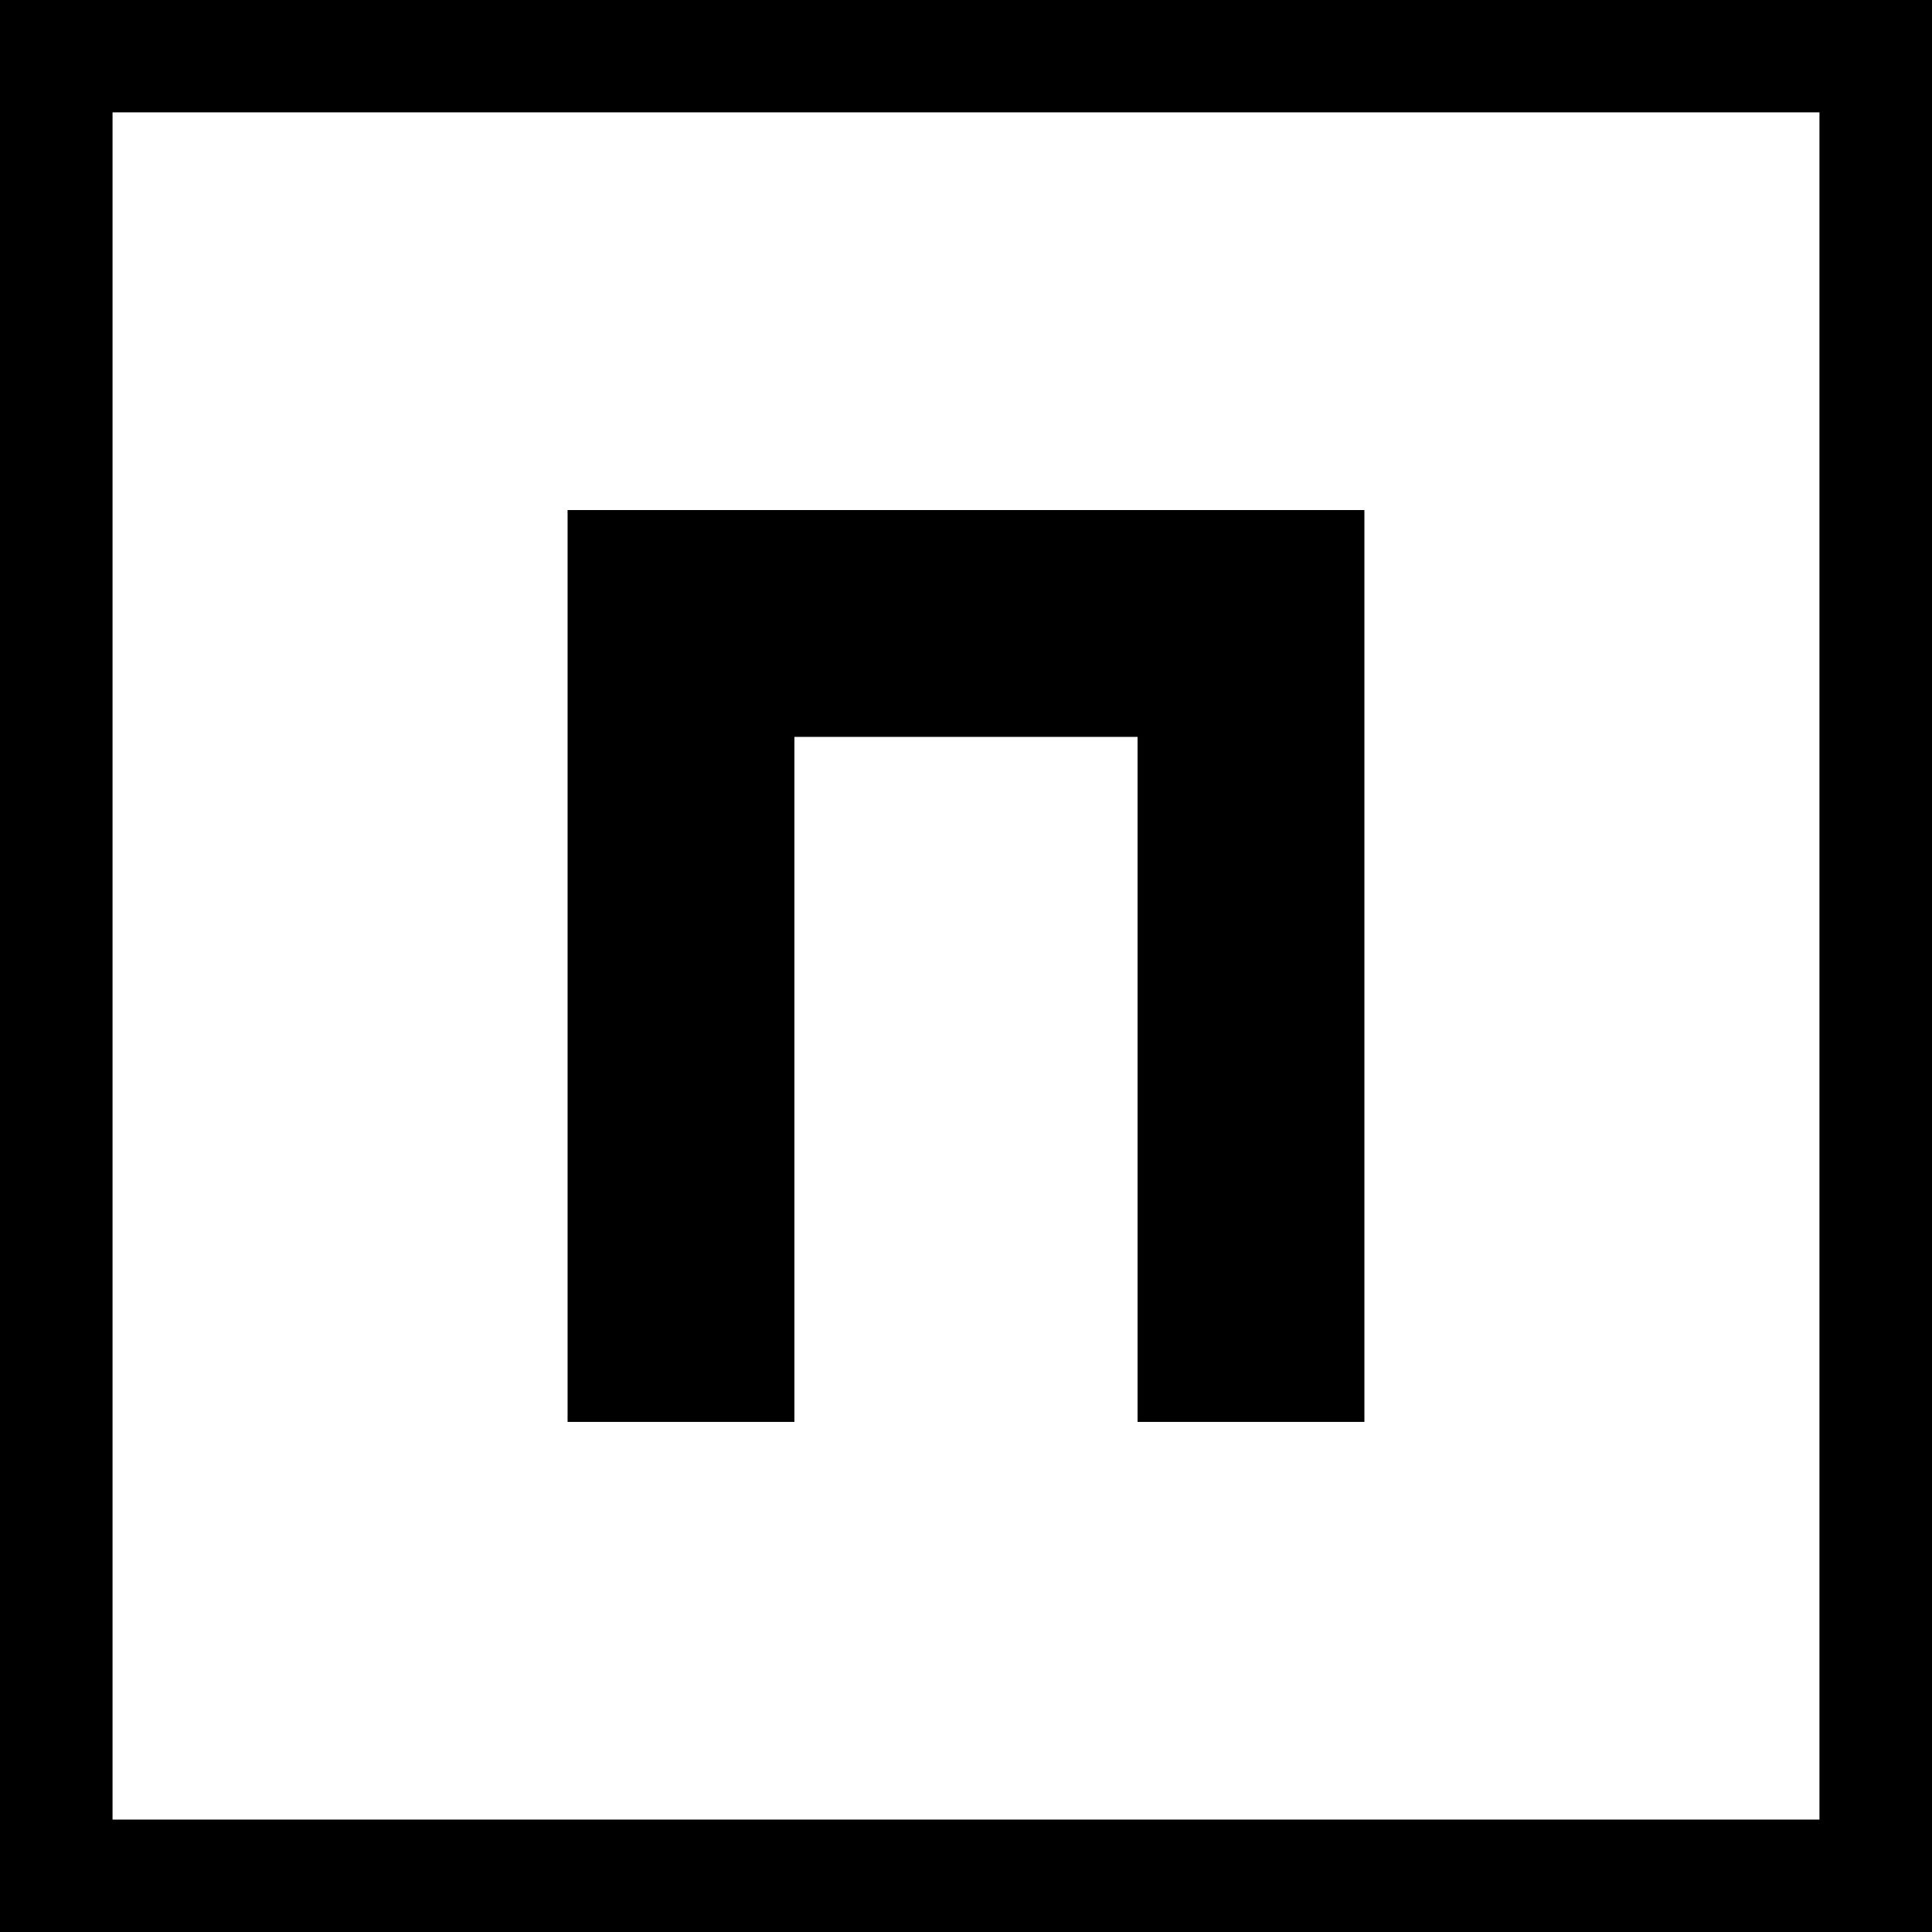
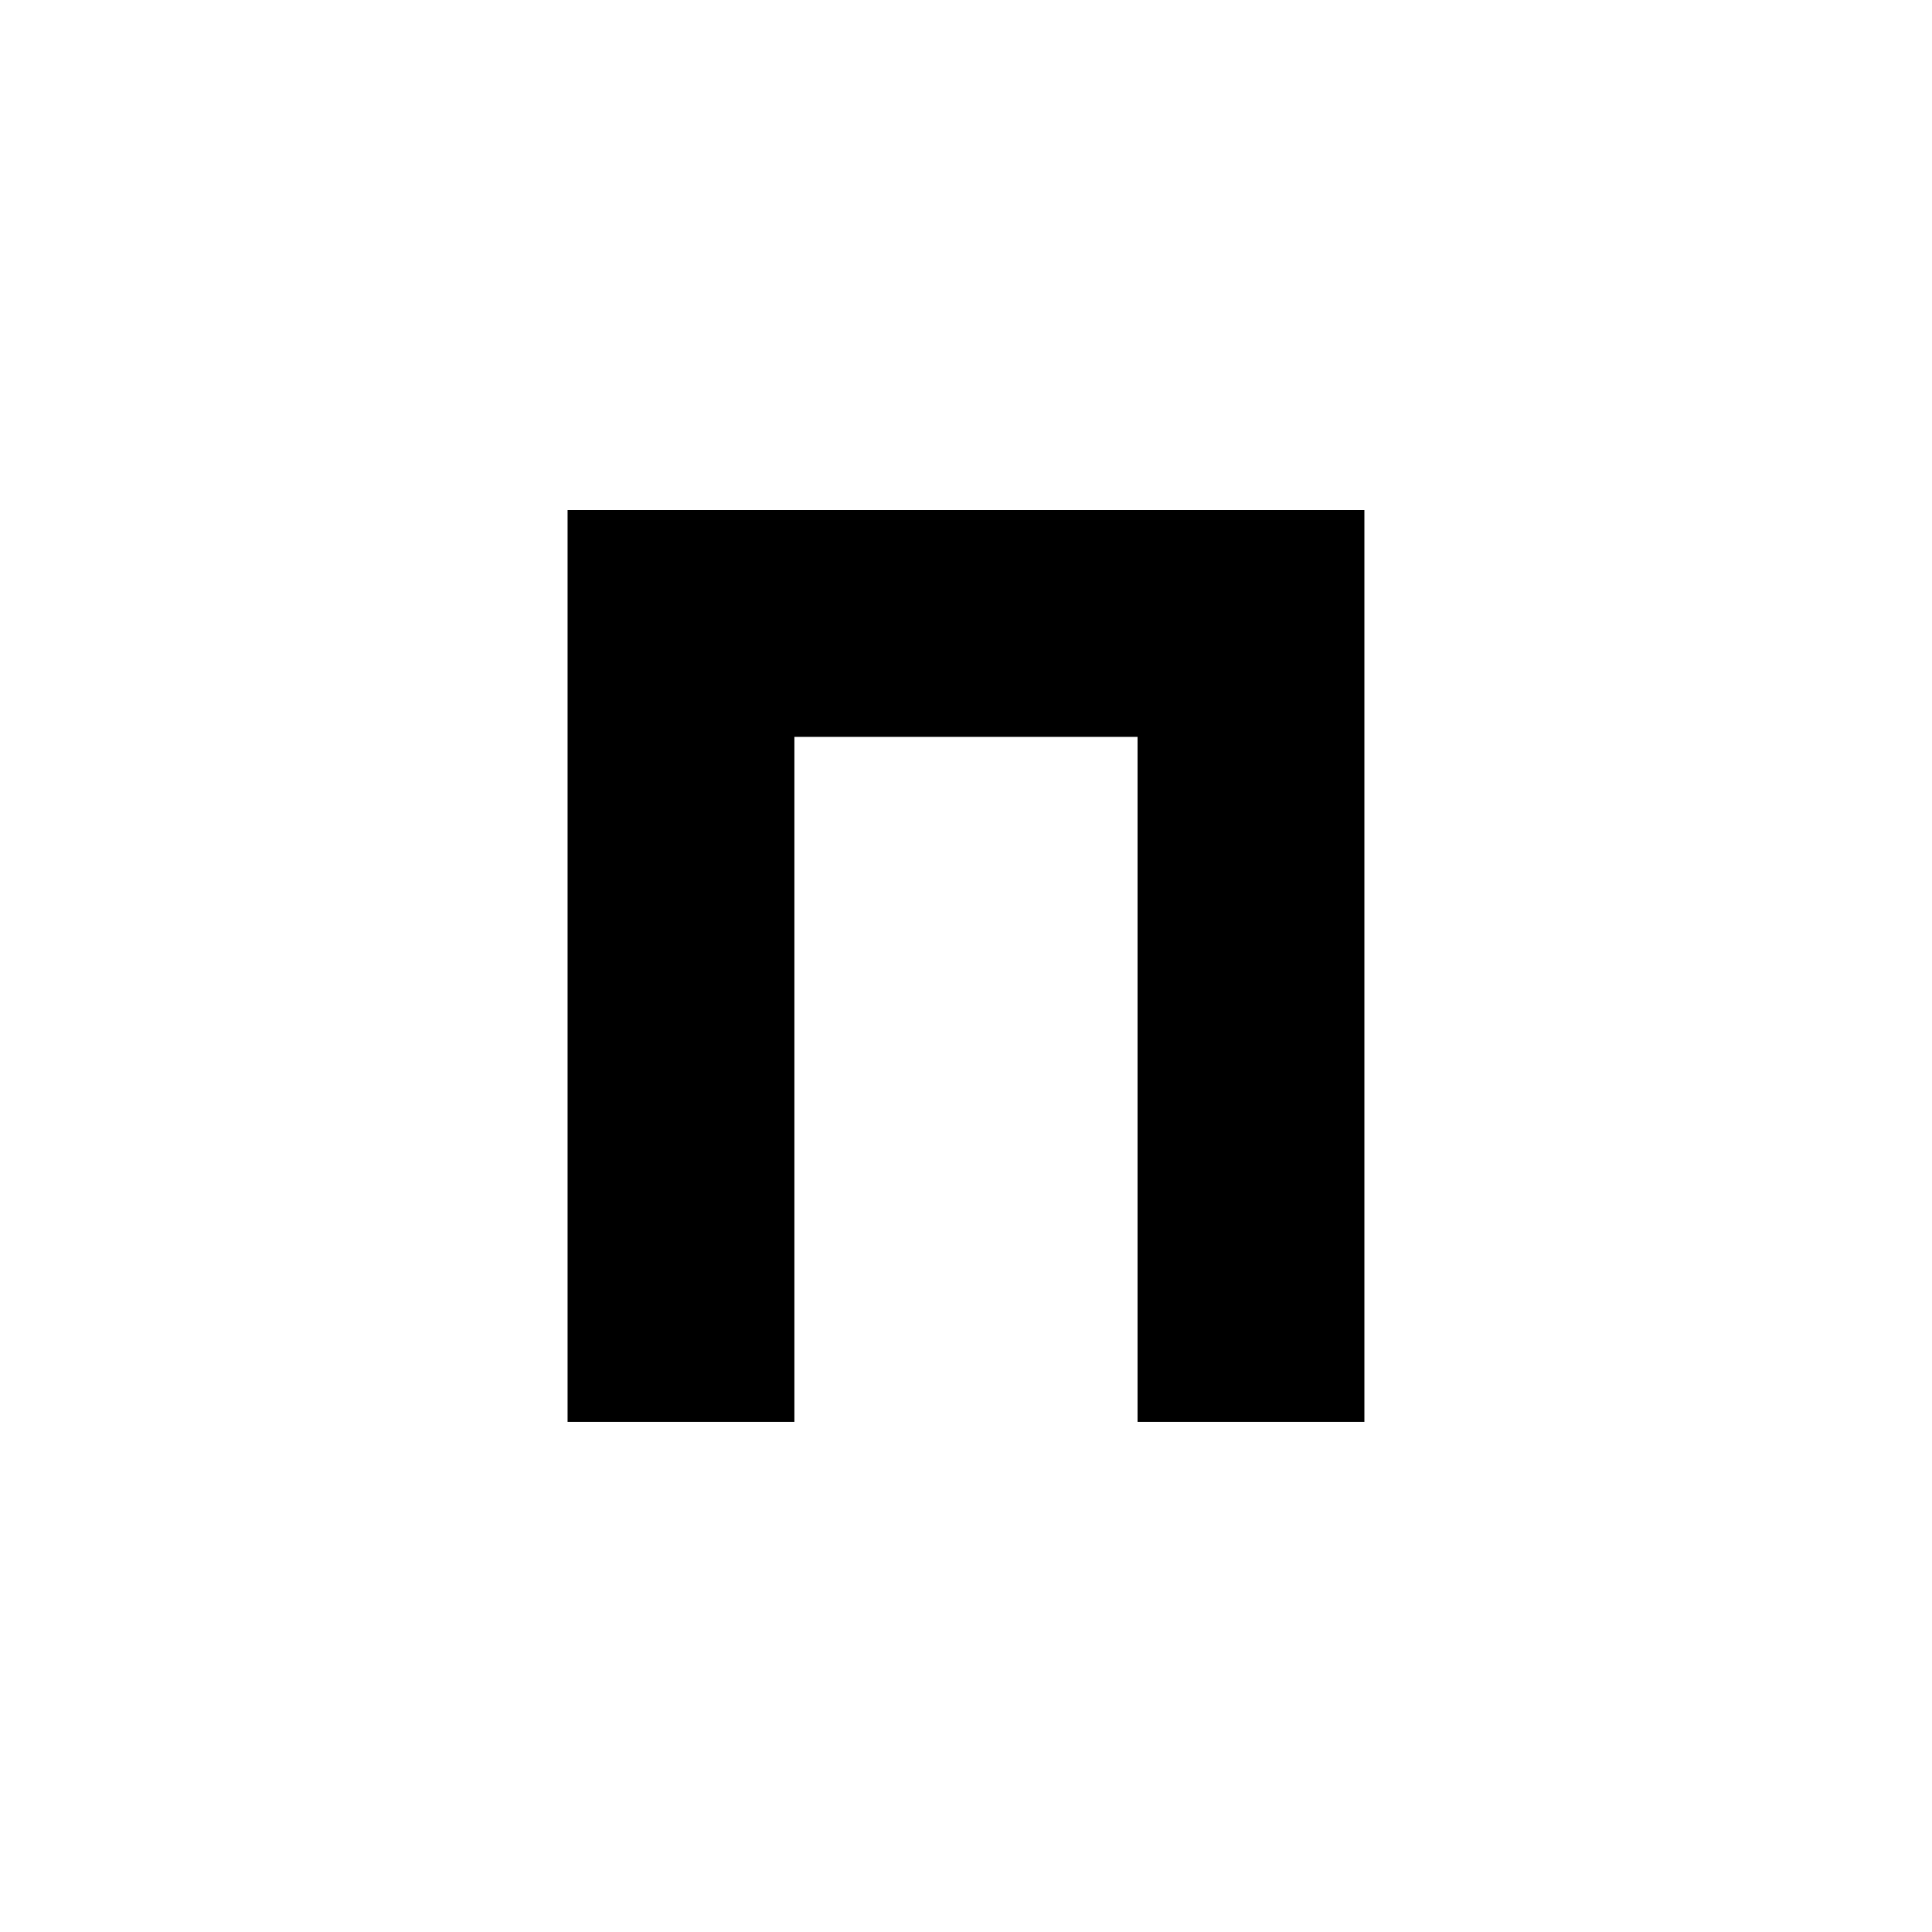
<svg xmlns="http://www.w3.org/2000/svg" version="1.1" width="560.29" height="560.29">
  <svg viewBox="0 0 560.29 560.29" width="560.29" height="560.29">
-     <path d="M0 0v560.29h560.29V0Zm527.65 527.69H32.64V32.59h495.01z" />
    <path d="M329.9 412.36V213.7h-99.52v198.66H164.6V147.92h231.08v264.44z" />
  </svg>
  <style>@media (prefers-color-scheme: light) { :root { filter: none; } }
@media (prefers-color-scheme: dark) { :root { filter: contrast(0.833) brightness(1.7); } }
</style>
</svg>